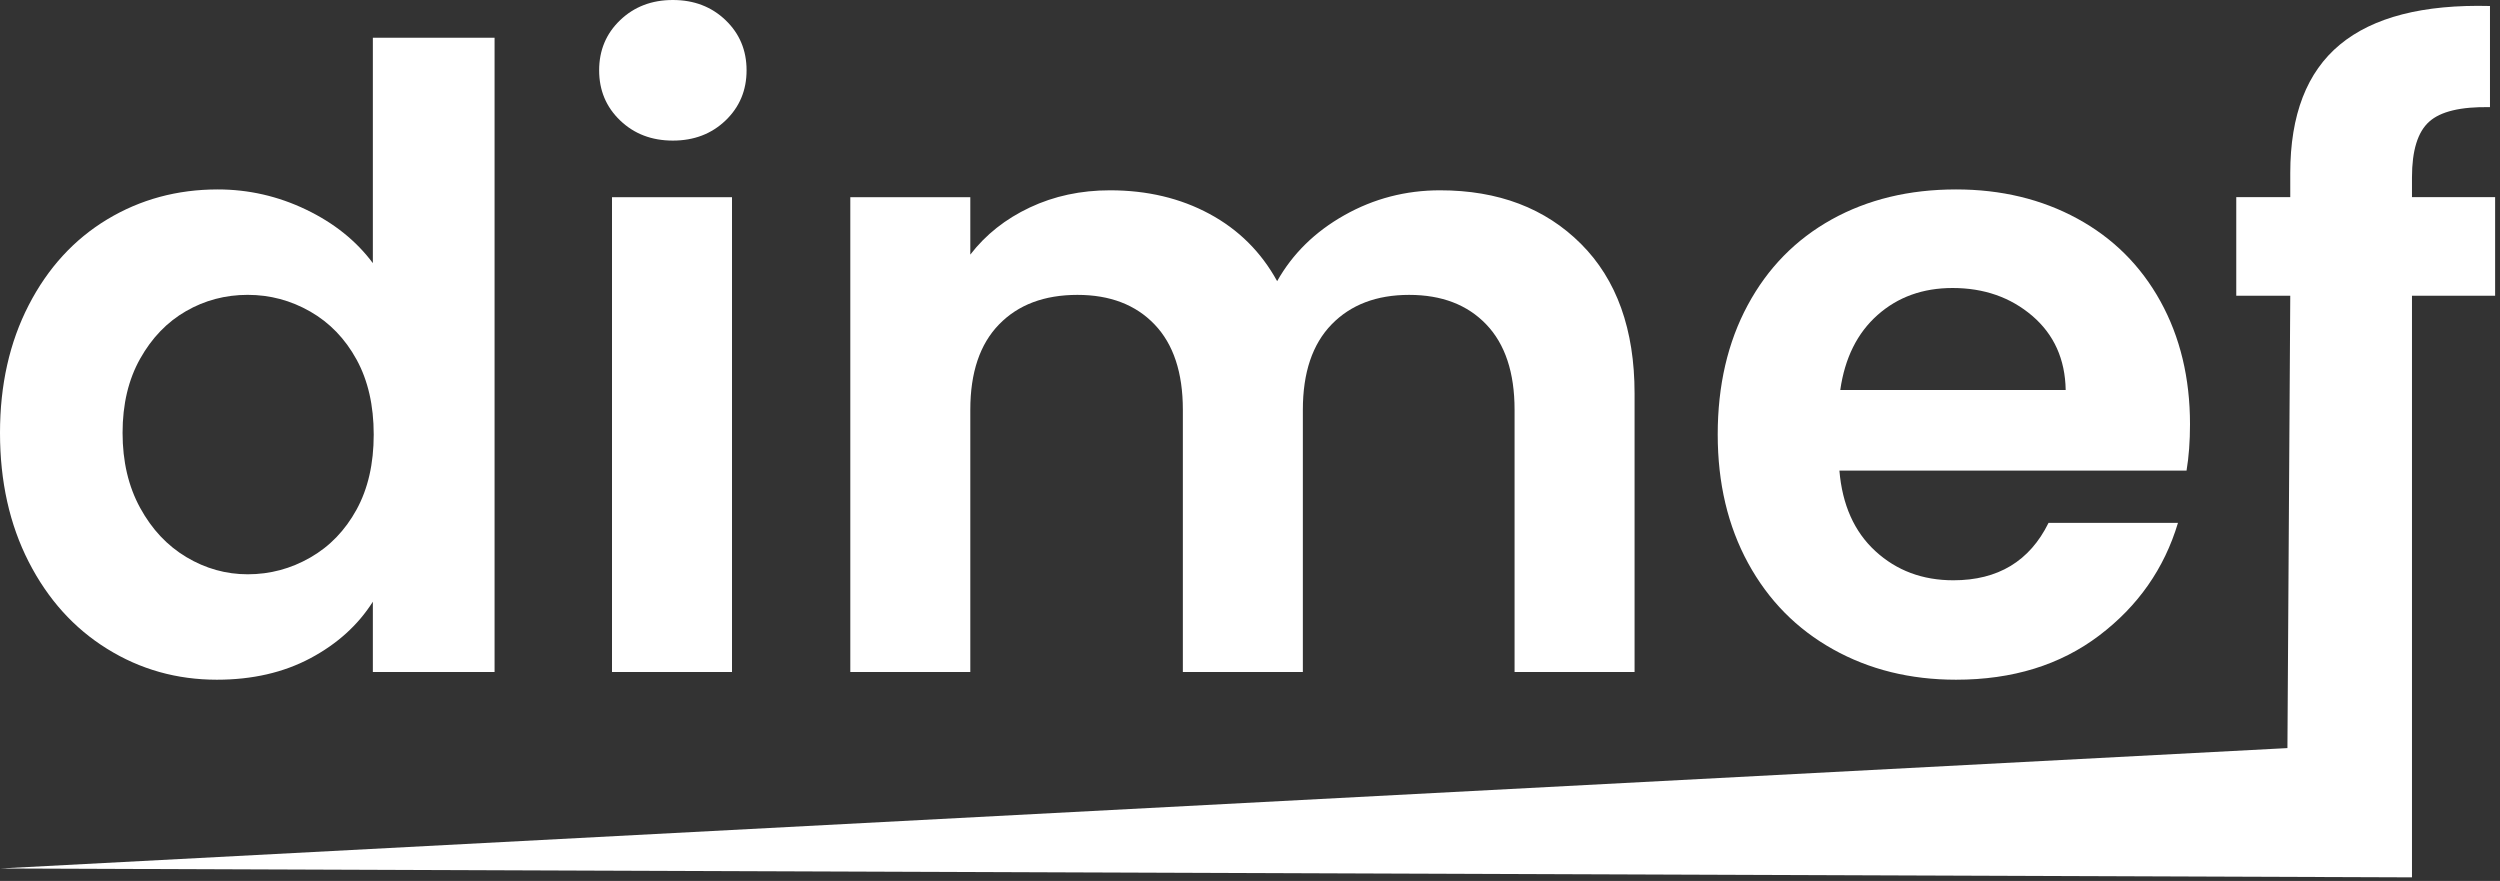
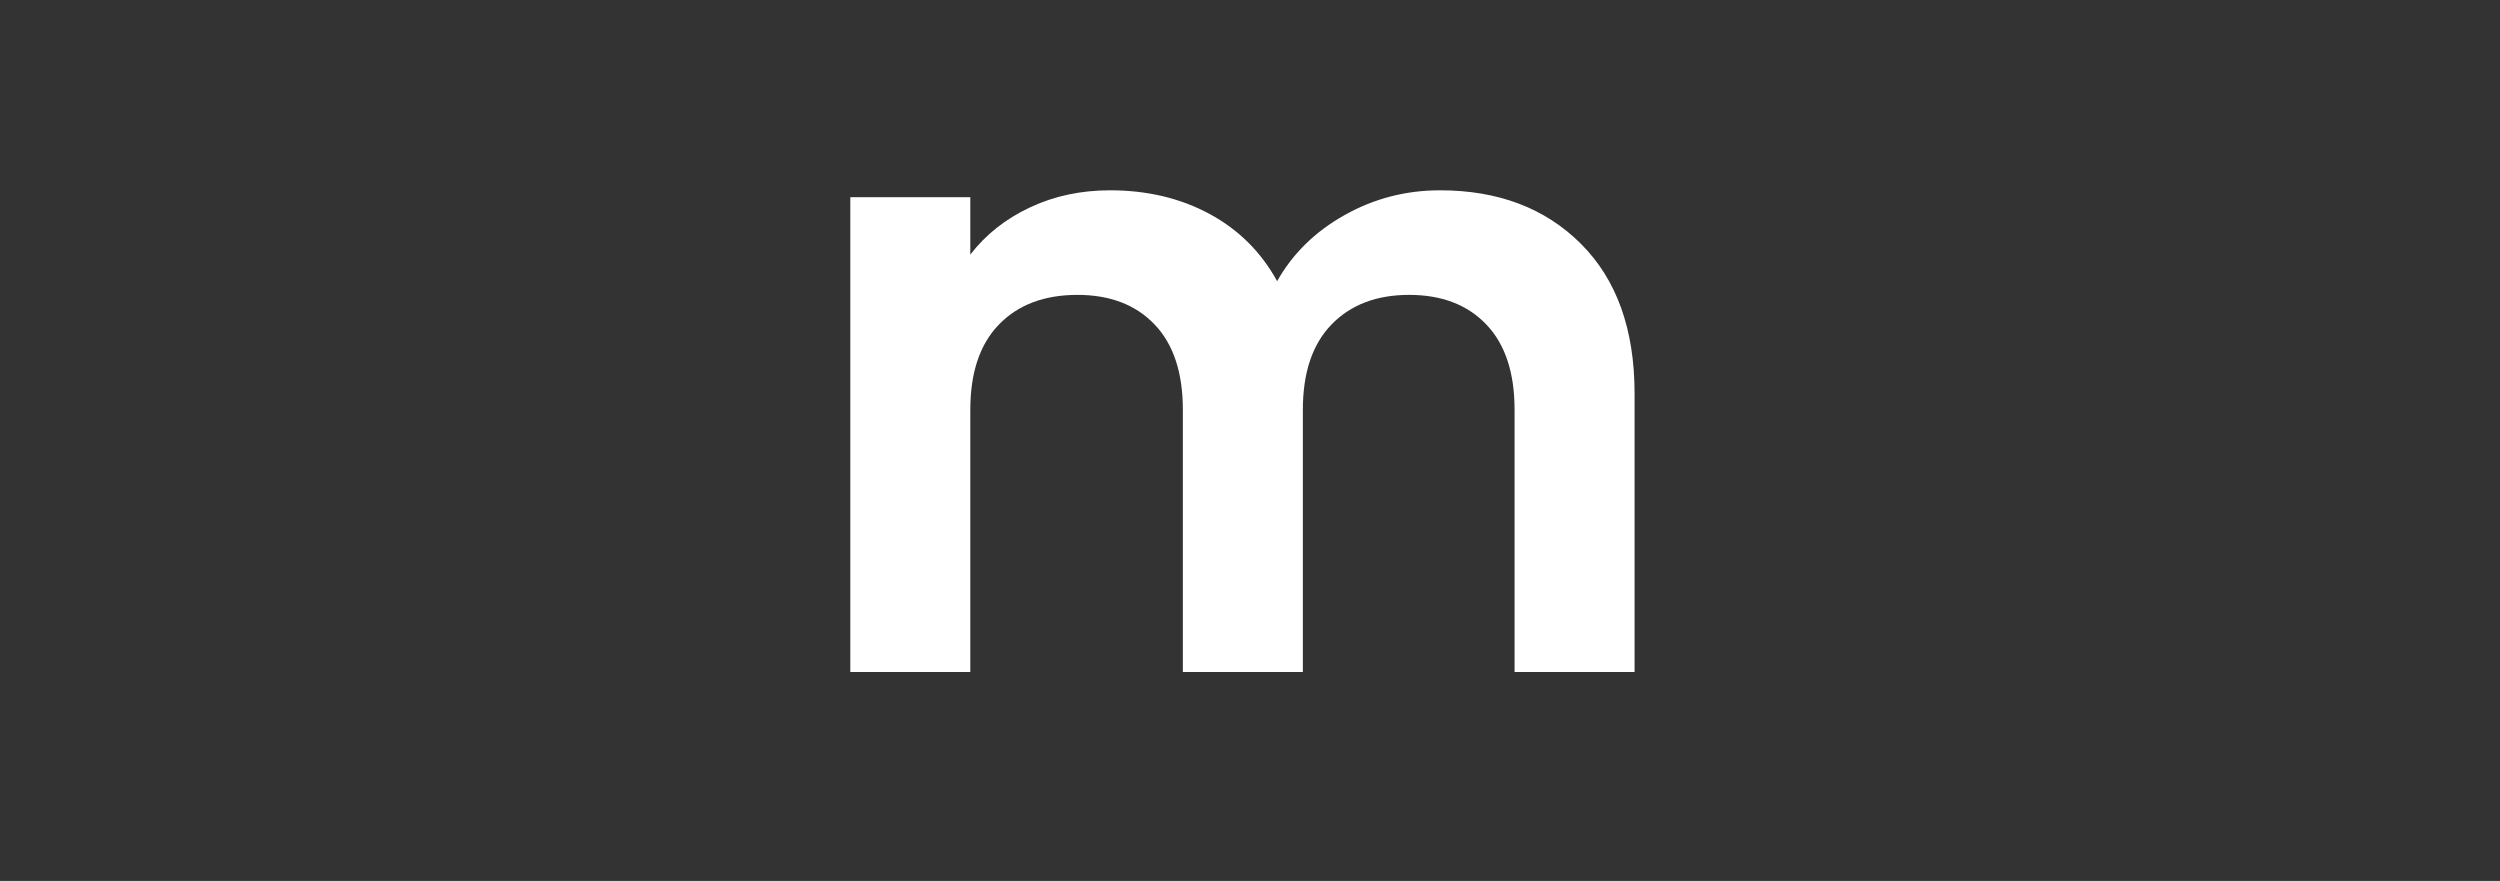
<svg xmlns="http://www.w3.org/2000/svg" xmlns:ns1="http://www.serif.com/" width="100%" height="100%" viewBox="0 0 105 37" version="1.1" xml:space="preserve" style="fill-rule:evenodd;clip-rule:evenodd;stroke-linejoin:round;stroke-miterlimit:2;">
  <rect x="0" y="0" width="105" height="37" fill="#333333" stroke="none" />
  <g transform="matrix(1,0,0,1,-79.699,-19.834)">
    <g id="Layer-1" ns1:id="Layer 1">
      <g transform="matrix(1,0,0,1,94.675,34.864)">
-         <path d="M0,0.072C-0.48,-0.804 -1.128,-1.476 -1.944,-1.944C-2.76,-2.412 -3.636,-2.646 -4.572,-2.646C-5.508,-2.646 -6.372,-2.418 -7.164,-1.962C-7.956,-1.506 -8.599,-0.84 -9.09,0.036C-9.582,0.912 -9.828,1.95 -9.828,3.15C-9.828,4.35 -9.582,5.4 -9.09,6.3C-8.599,7.2 -7.95,7.89 -7.146,8.37C-6.342,8.85 -5.484,9.09 -4.572,9.09C-3.636,9.09 -2.76,8.856 -1.944,8.387C-1.128,7.92 -0.48,7.248 0,6.372C0.48,5.496 0.72,4.446 0.72,3.222C0.72,1.998 0.48,0.948 0,0.072M-13.77,-2.214C-12.966,-3.774 -11.868,-4.973 -10.476,-5.814C-9.084,-6.654 -7.537,-7.074 -5.832,-7.074C-4.536,-7.074 -3.3,-6.792 -2.124,-6.228C-0.948,-5.664 -0.012,-4.914 0.684,-3.978L0.684,-13.446L5.796,-13.446L5.796,13.194L0.684,13.194L0.684,10.242C0.06,11.226 -0.816,12.018 -1.944,12.618C-3.072,13.218 -4.38,13.518 -5.868,13.518C-7.548,13.518 -9.084,13.086 -10.476,12.221C-11.868,11.358 -12.966,10.14 -13.77,8.568C-14.574,6.996 -14.976,5.19 -14.976,3.15C-14.976,1.134 -14.574,-0.654 -13.77,-2.214" style="fill:#fff;fill-rule:nonzero;" />
-       </g>
+         </g>
      <g transform="matrix(1,0,0,1,0,-32.107)">
-         <path d="M110.443,80.166L105.403,80.166L105.403,60.222L110.443,60.222L110.443,80.166ZM105.745,57C105.156,56.436 104.863,55.734 104.863,54.894C104.863,54.054 105.156,53.352 105.745,52.788C106.333,52.224 107.07,51.941 107.959,51.941C108.847,51.941 109.585,52.224 110.173,52.788C110.761,53.352 111.055,54.054 111.055,54.894C111.055,55.734 110.761,56.436 110.173,57C109.585,57.564 108.847,57.846 107.959,57.846C107.07,57.846 106.333,57.564 105.745,57" style="fill:#fff;fill-rule:nonzero;" />
-       </g>
+         </g>
      <g transform="matrix(1,0,0,1,146.101,45.809)">
        <path d="M0,-15.732C1.5,-14.232 2.25,-12.138 2.25,-9.45L2.25,2.25L-2.79,2.25L-2.79,-8.766C-2.79,-10.326 -3.186,-11.52 -3.978,-12.348C-4.77,-13.176 -5.85,-13.59 -7.218,-13.59C-8.586,-13.59 -9.672,-13.176 -10.476,-12.348C-11.28,-11.52 -11.682,-10.326 -11.682,-8.766L-11.682,2.25L-16.722,2.25L-16.722,-8.766C-16.722,-10.326 -17.118,-11.52 -17.91,-12.348C-18.702,-13.176 -19.782,-13.59 -21.149,-13.59C-22.542,-13.59 -23.64,-13.176 -24.443,-12.348C-25.248,-11.52 -25.649,-10.326 -25.649,-8.766L-25.649,2.25L-30.689,2.25L-30.689,-17.694L-25.649,-17.694L-25.649,-15.282C-25.002,-16.122 -24.168,-16.782 -23.147,-17.262C-22.128,-17.742 -21.006,-17.982 -19.782,-17.982C-18.222,-17.982 -16.83,-17.652 -15.605,-16.992C-14.382,-16.332 -13.434,-15.39 -12.762,-14.166C-12.114,-15.318 -11.172,-16.242 -9.936,-16.938C-8.7,-17.634 -7.362,-17.982 -5.922,-17.982C-3.474,-17.982 -1.5,-17.232 0,-15.732" style="fill:#fff;fill-rule:nonzero;" />
      </g>
      <g transform="matrix(1,0,0,1,166.458,39.958)">
-         <path d="M0,-3.744C-0.023,-5.04 -0.492,-6.077 -1.403,-6.858C-2.316,-7.638 -3.432,-8.028 -4.752,-8.028C-6,-8.028 -7.05,-7.65 -7.901,-6.894C-8.754,-6.138 -9.276,-5.088 -9.468,-3.744L0,-3.744ZM5.076,-0.36L-9.504,-0.36C-9.384,1.08 -8.88,2.209 -7.992,3.024C-7.104,3.84 -6.012,4.248 -4.716,4.248C-2.844,4.248 -1.512,3.444 -0.72,1.836L4.716,1.836C4.141,3.756 3.036,5.335 1.404,6.57C-0.229,7.806 -2.231,8.424 -4.607,8.424C-6.528,8.424 -8.25,7.998 -9.773,7.146C-11.298,6.295 -12.486,5.089 -13.338,3.528C-14.189,1.968 -14.615,0.169 -14.615,-1.872C-14.615,-3.935 -14.196,-5.747 -13.355,-7.308C-12.516,-8.868 -11.34,-10.067 -9.828,-10.908C-8.315,-11.747 -6.576,-12.168 -4.607,-12.168C-2.712,-12.168 -1.014,-11.76 0.486,-10.944C1.986,-10.128 3.15,-8.97 3.979,-7.47C4.807,-5.97 5.221,-4.248 5.221,-2.304C5.221,-1.584 5.172,-0.936 5.076,-0.36" style="fill:#fff;fill-rule:nonzero;" />
-       </g>
+         </g>
      <g transform="matrix(1,0,0,1,184.494,44.443)">
-         <path d="M0,-12.189L-3.492,-12.189L-3.492,12.24L-104.795,11.867L-8.723,6.811L-8.604,-12.189L-10.872,-12.189L-10.872,-16.329L-8.604,-16.329L-8.604,-17.337C-8.604,-19.785 -7.908,-21.585 -6.516,-22.737C-5.124,-23.889 -3.024,-24.429 -0.216,-24.357L-0.216,-20.109C-1.439,-20.132 -2.292,-19.929 -2.771,-19.497C-3.252,-19.065 -3.492,-18.285 -3.492,-17.157L-3.492,-16.329L0,-16.329L0,-12.189Z" style="fill:#fff;fill-rule:nonzero;" />
-       </g>
+         </g>
    </g>
  </g>
</svg>